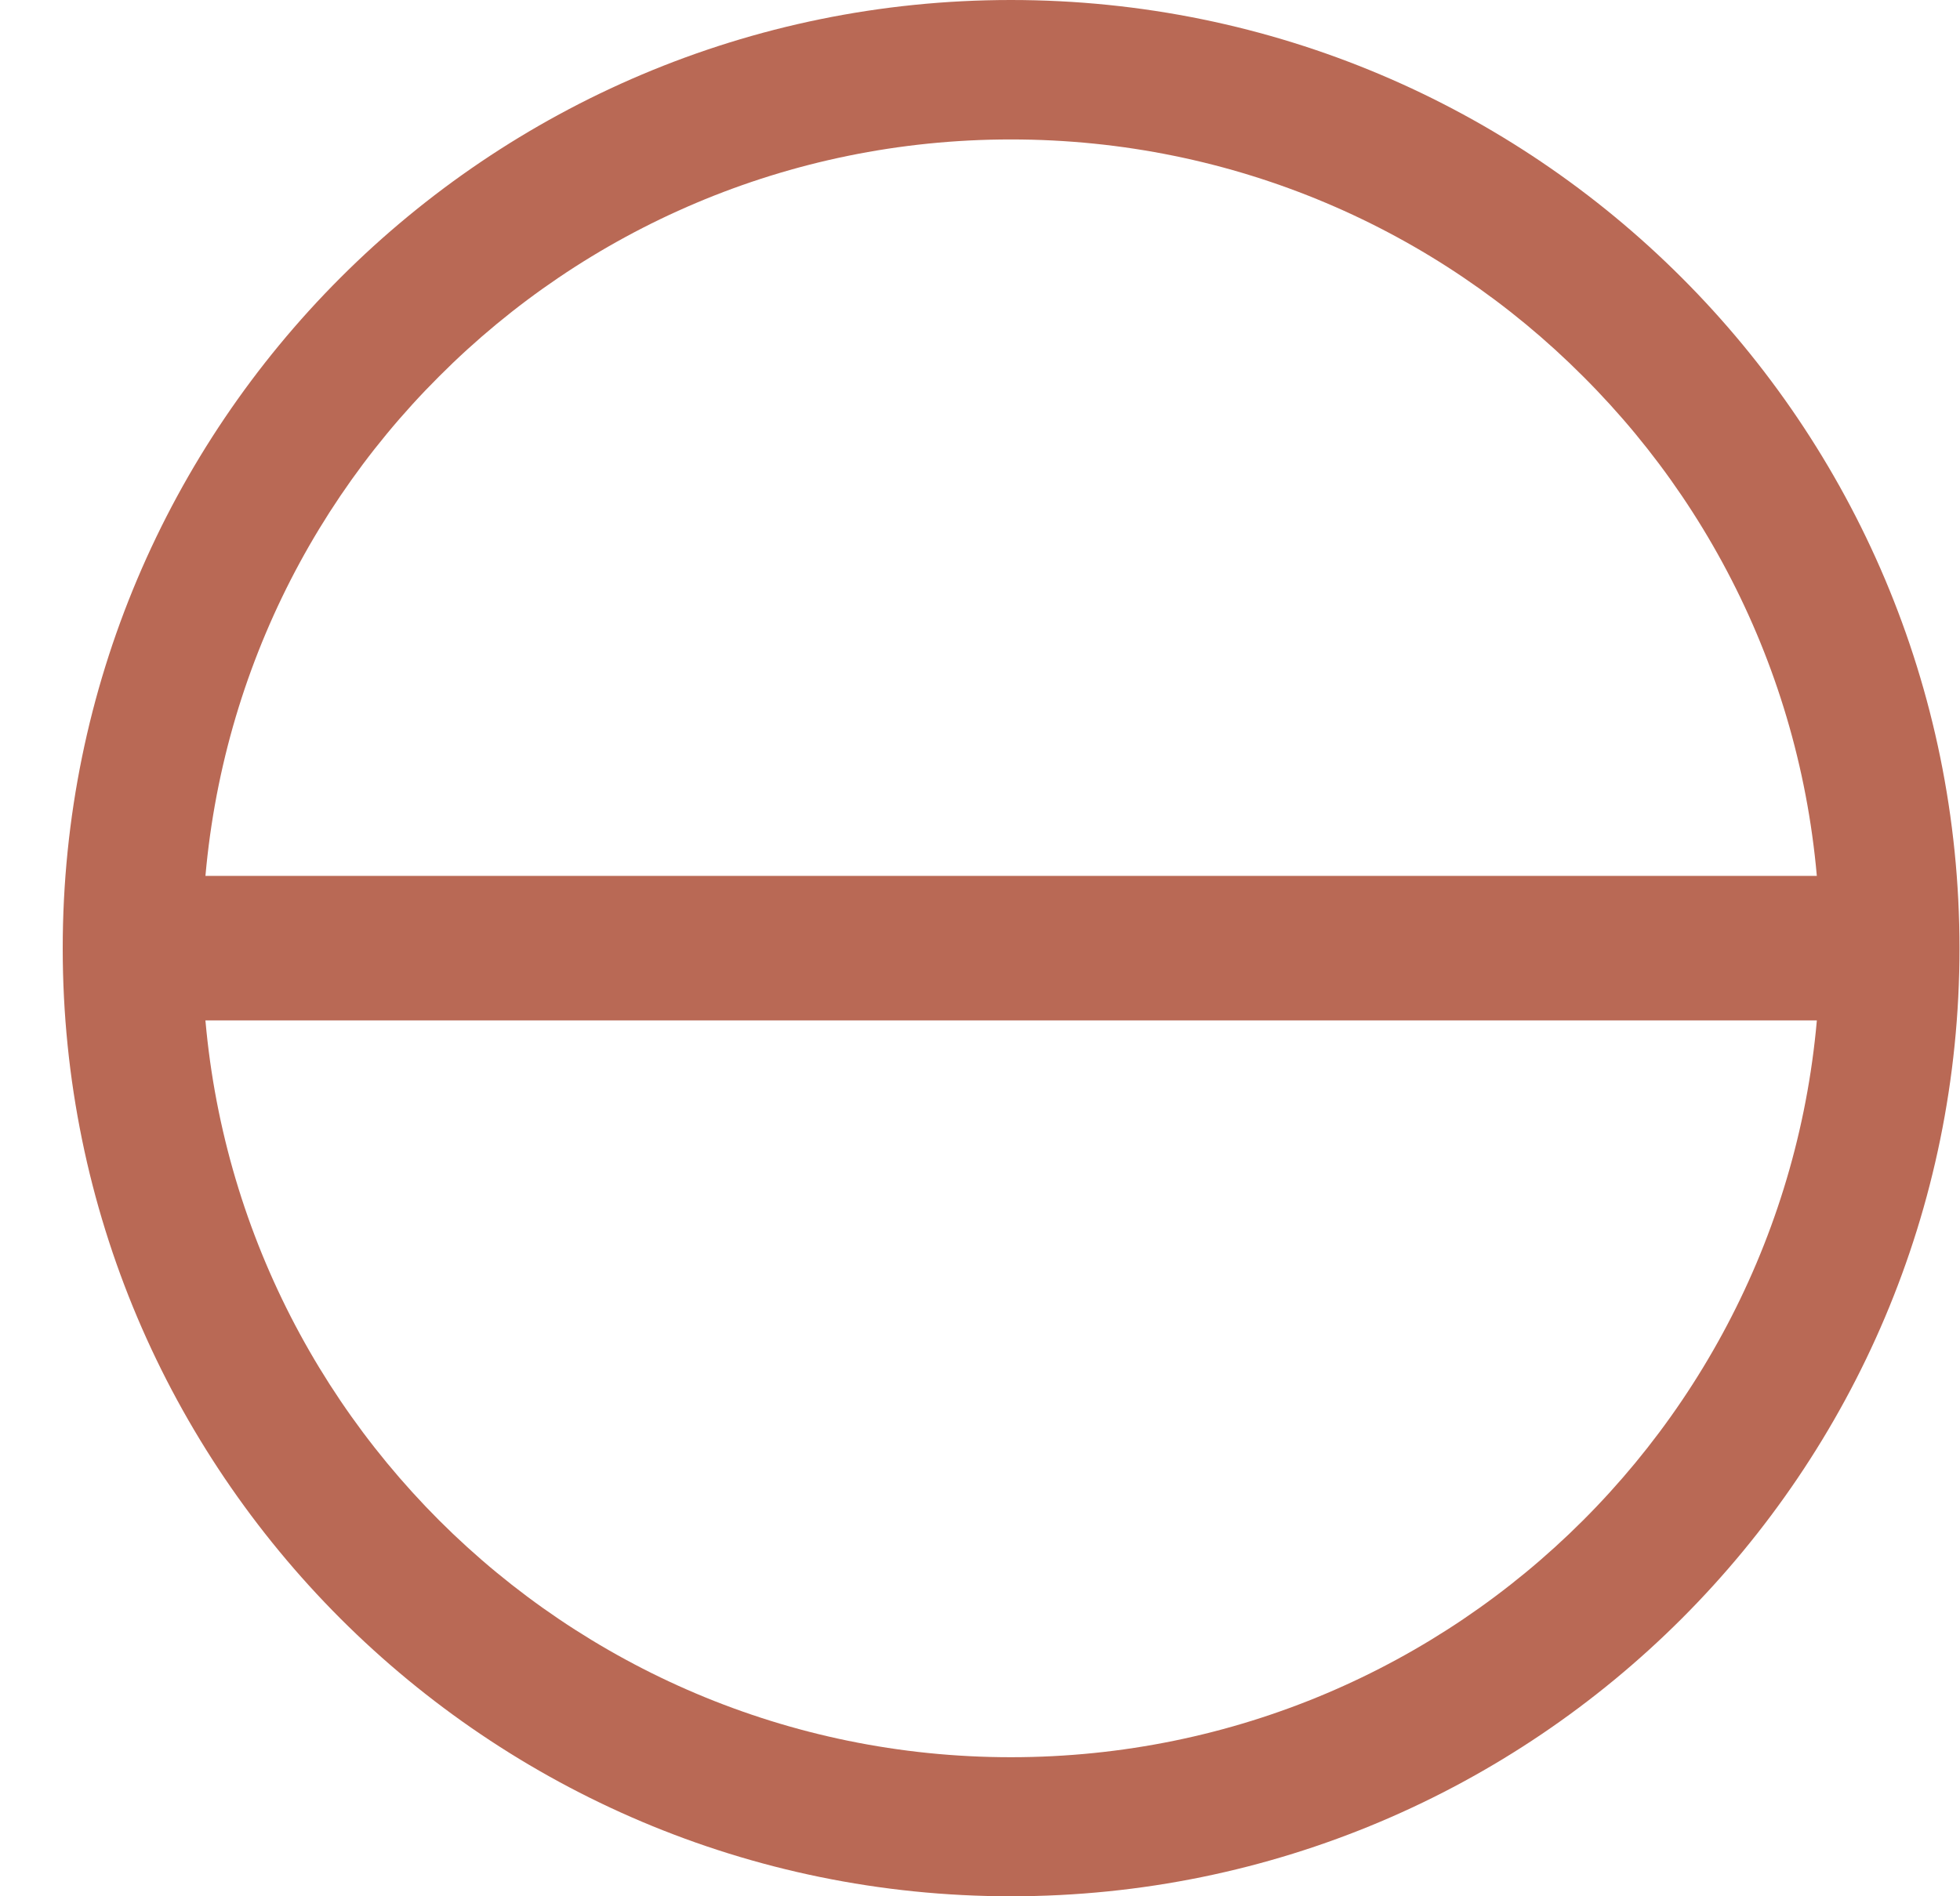
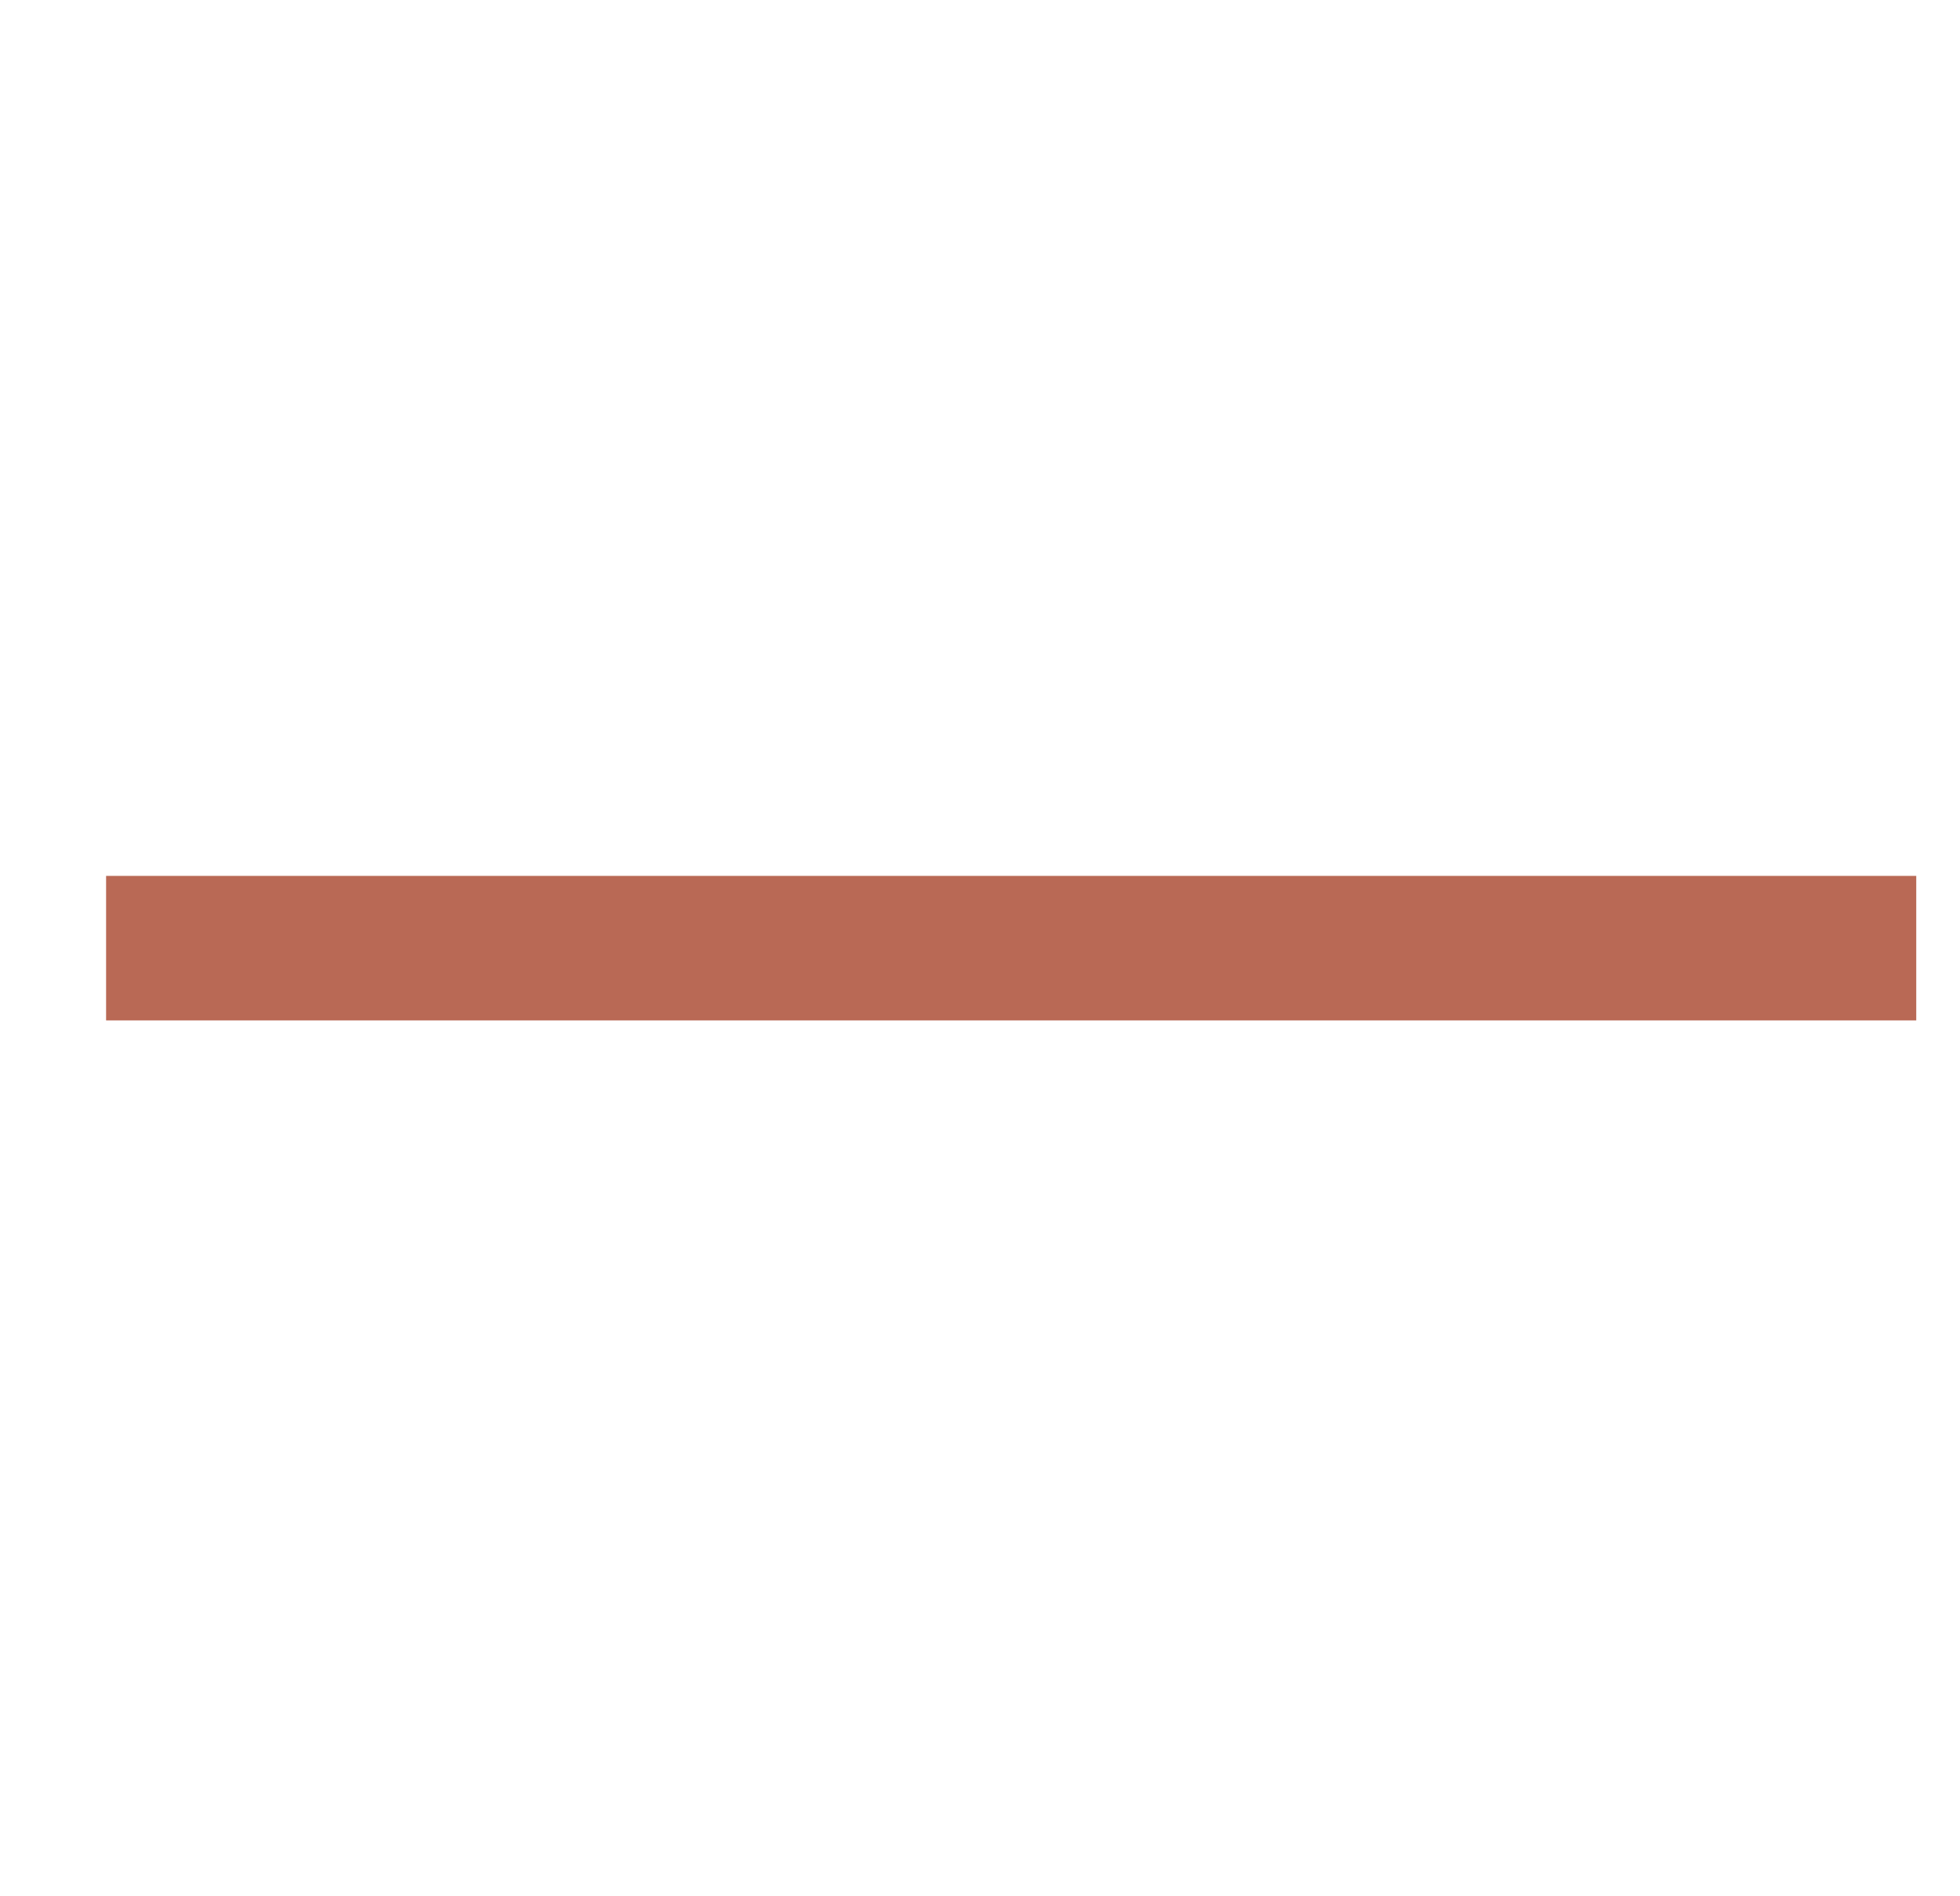
<svg xmlns="http://www.w3.org/2000/svg" width="31" height="30" viewBox="0 0 31 30" fill="none">
-   <path d="M15.989 0C20.132 0 23.886 1.679 26.599 4.393C29.313 7.106 30.992 10.861 30.992 15.003C30.992 19.146 29.313 22.893 26.599 25.607C23.886 28.32 20.132 30 15.989 30C11.853 30 8.099 28.32 5.385 25.607C2.672 22.893 0.992 19.146 0.992 15.003C0.992 10.861 2.672 7.106 5.385 4.393C8.099 1.679 11.853 0 15.989 0ZM25.038 5.954C22.727 3.636 19.526 2.206 15.989 2.206C12.459 2.206 9.258 3.636 6.946 5.954C4.628 8.266 3.199 11.466 3.199 15.003C3.199 18.534 4.628 21.734 6.946 24.053C9.258 26.364 12.459 27.8 15.989 27.8C19.526 27.8 22.727 26.364 25.038 24.053C27.357 21.734 28.786 18.534 28.786 15.003C28.786 11.466 27.357 8.266 25.038 5.954Z" fill="#B96955" />
  <path d="M1.862 13.857H30.308V16.143H1.678V13.857H1.862Z" fill="#B96955" />
</svg>